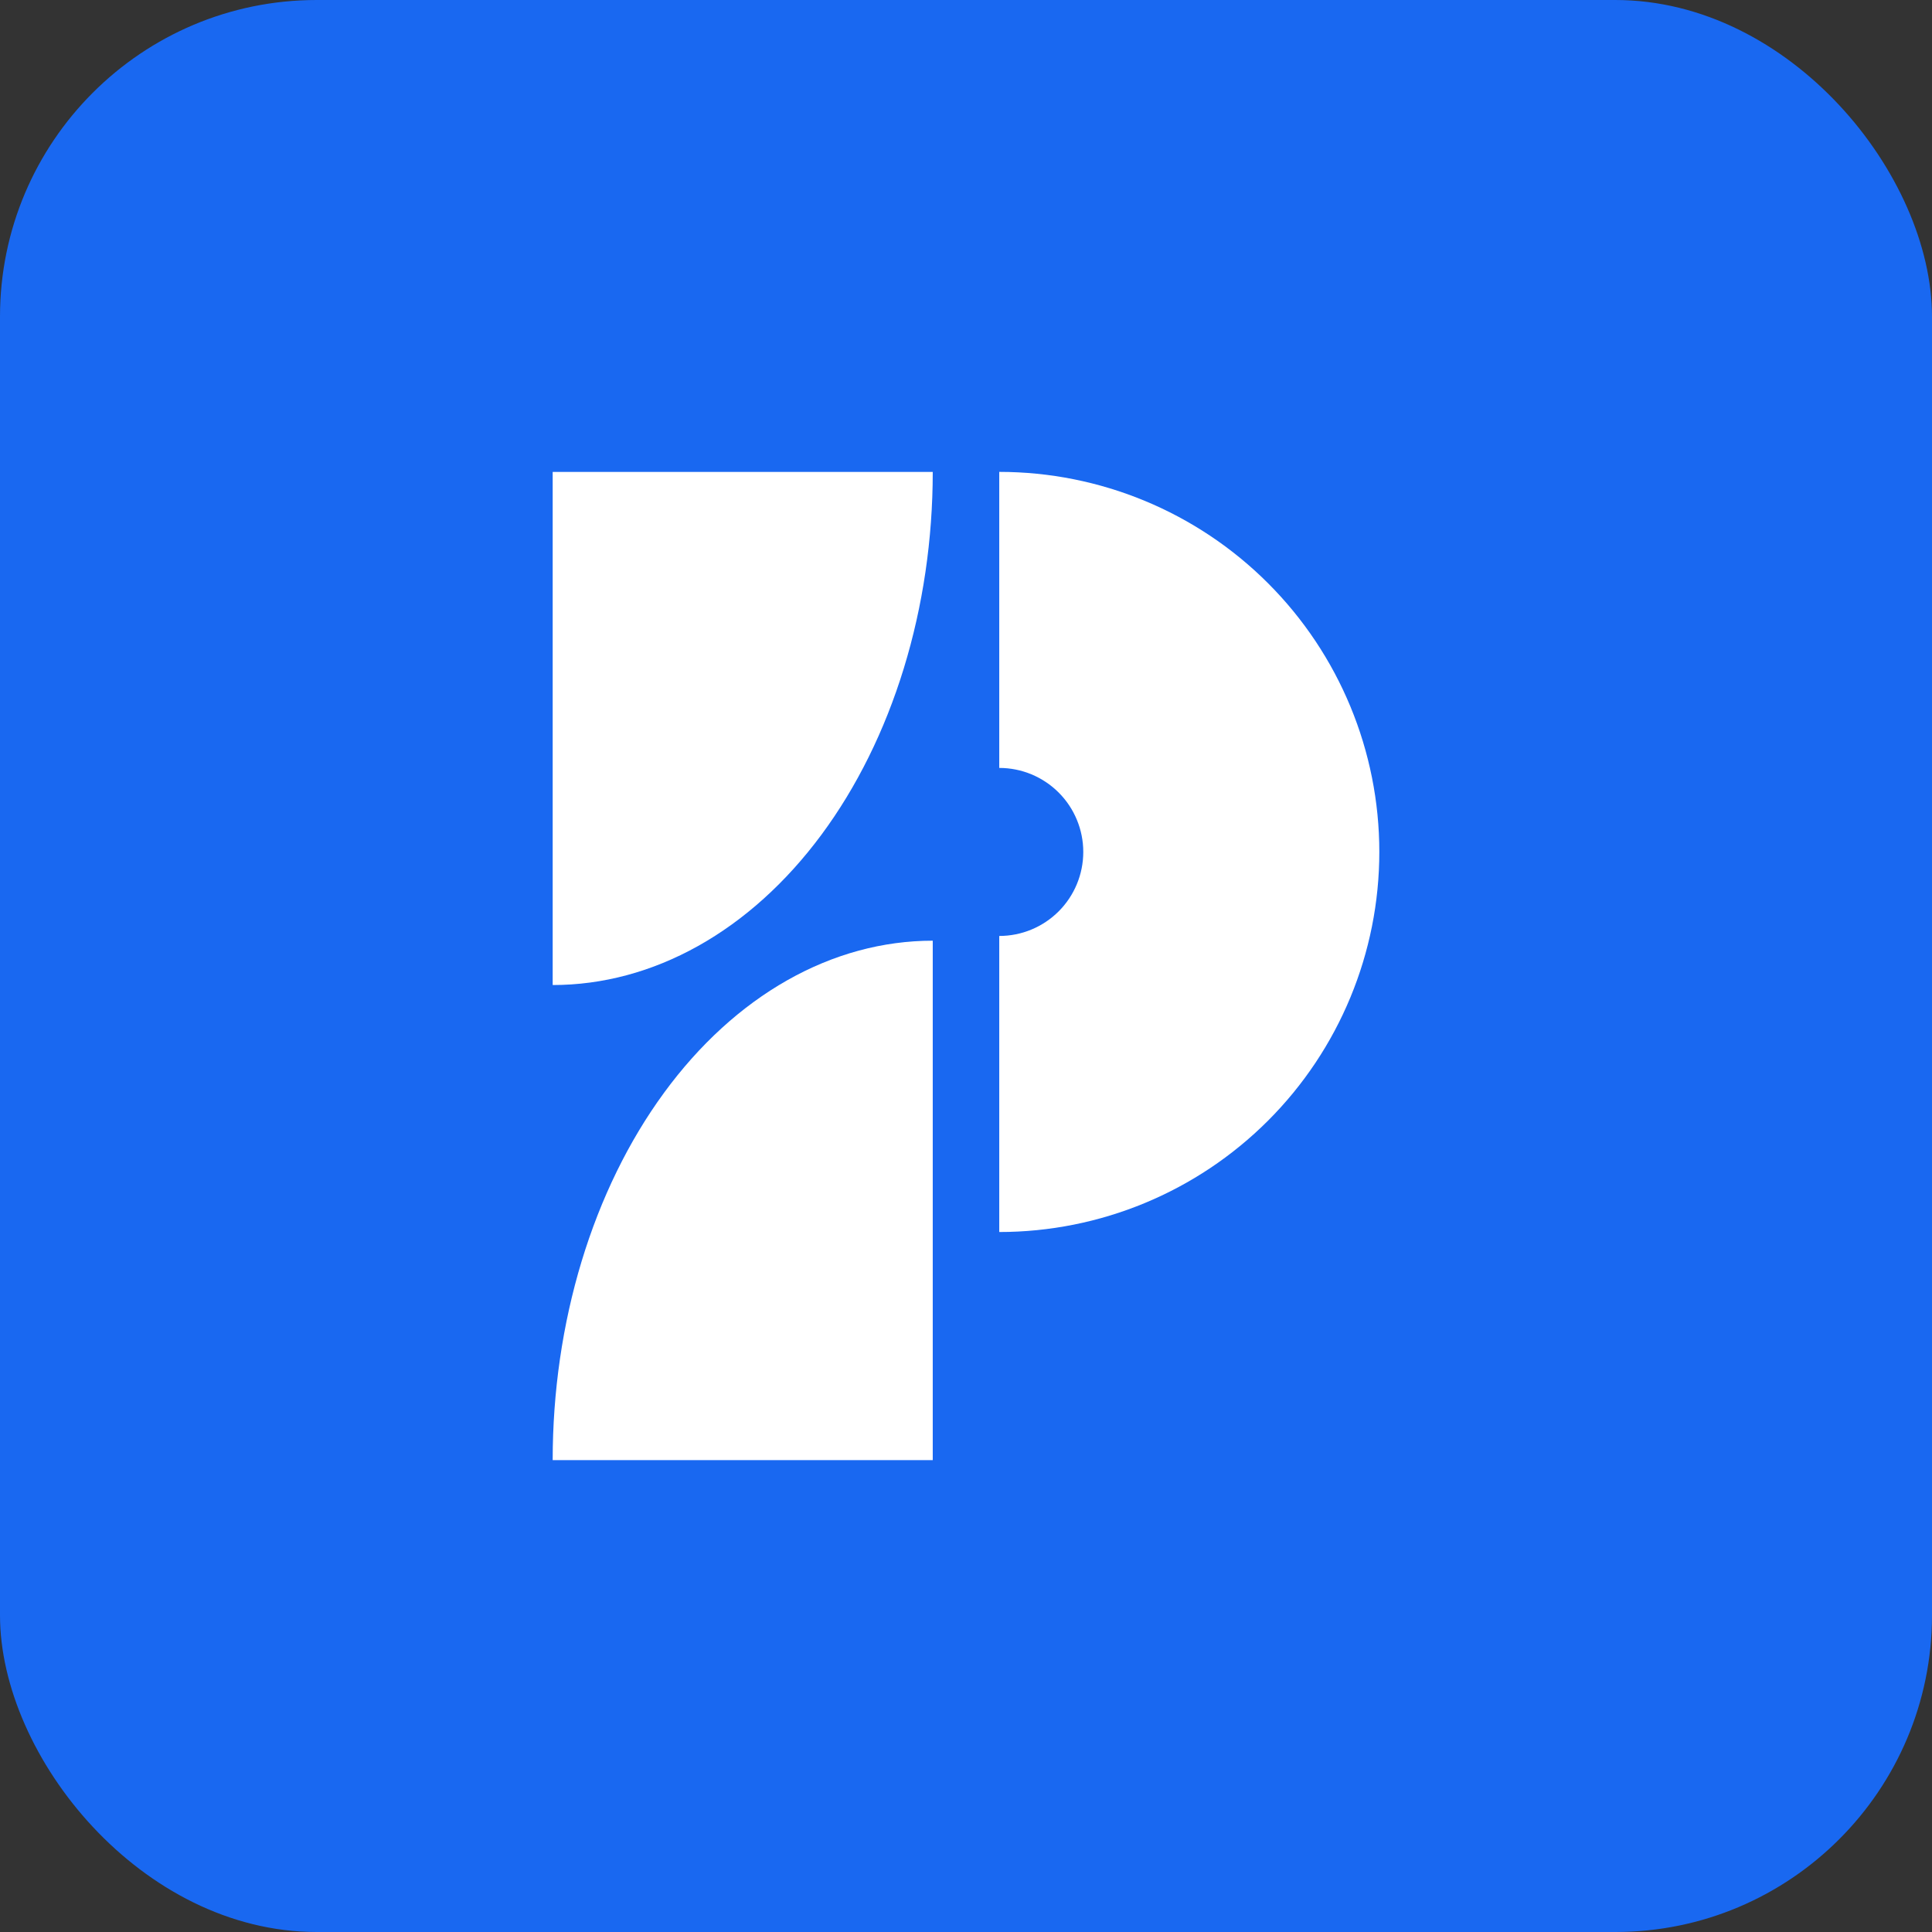
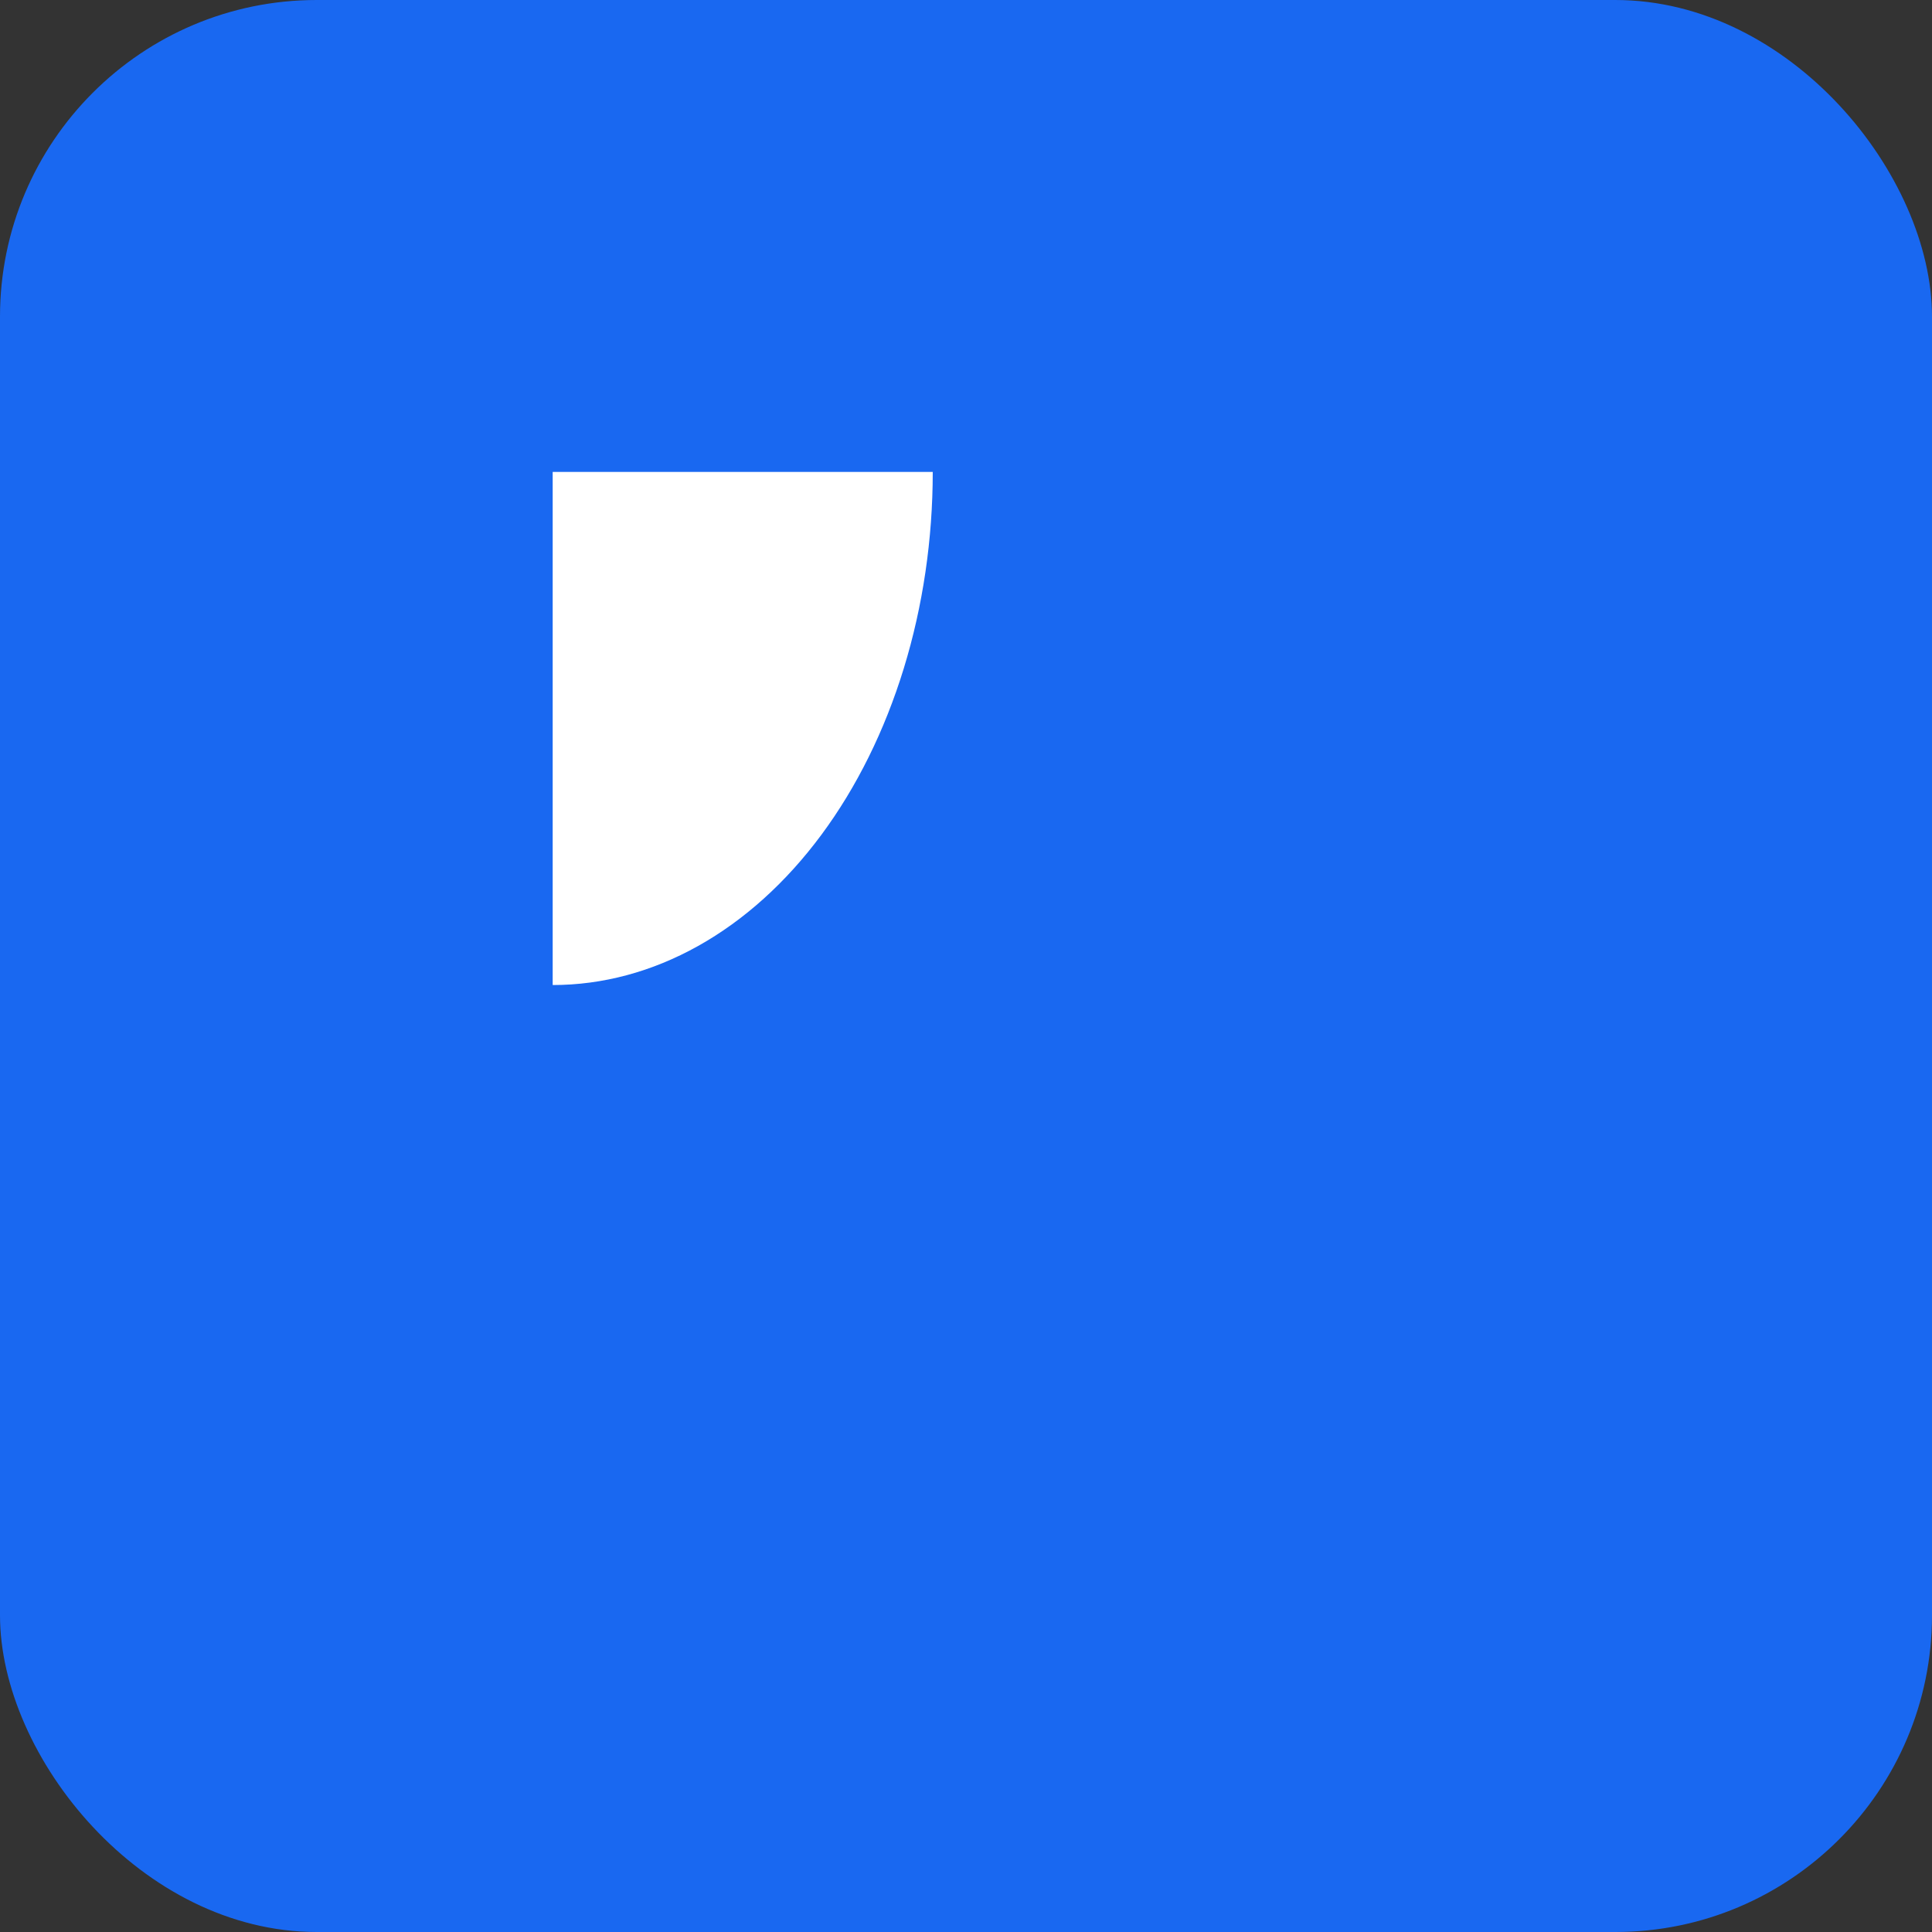
<svg xmlns="http://www.w3.org/2000/svg" width="305" height="305" viewBox="0 0 305 305" fill="none">
  <rect x="0" y="0" width="305" height="305" fill="#333333" stroke="none" />
  <rect width="305" height="305" rx="50" fill="#1968F1" />
  <path d="M147.25 74.505C147.25 85.142 145.698 95.675 142.683 105.503C139.667 115.33 135.248 124.259 129.676 131.781C124.105 139.302 117.491 145.269 110.211 149.339C102.931 153.41 95.129 155.505 87.25 155.505L87.25 74.505H147.25Z" fill="white" />
-   <path d="M87.25 230.505C87.25 219.737 88.802 209.074 91.817 199.125C94.832 189.177 99.252 180.137 104.824 172.522C110.395 164.908 117.009 158.868 124.289 154.747C131.569 150.626 139.371 148.505 147.25 148.505V230.505H87.25Z" fill="white" />
-   <path d="M157.75 74.495C173.663 74.495 188.924 80.816 200.176 92.068C211.429 103.321 217.75 118.582 217.75 134.495C217.75 150.408 211.429 165.669 200.176 176.921C188.924 188.173 173.663 194.495 157.75 194.495L157.75 147.758C161.268 147.758 164.641 146.361 167.129 143.874C169.616 141.386 171.014 138.013 171.014 134.495C171.014 130.977 169.616 127.603 167.129 125.116C164.641 122.628 161.268 121.231 157.75 121.231V74.495Z" fill="white" />
</svg>